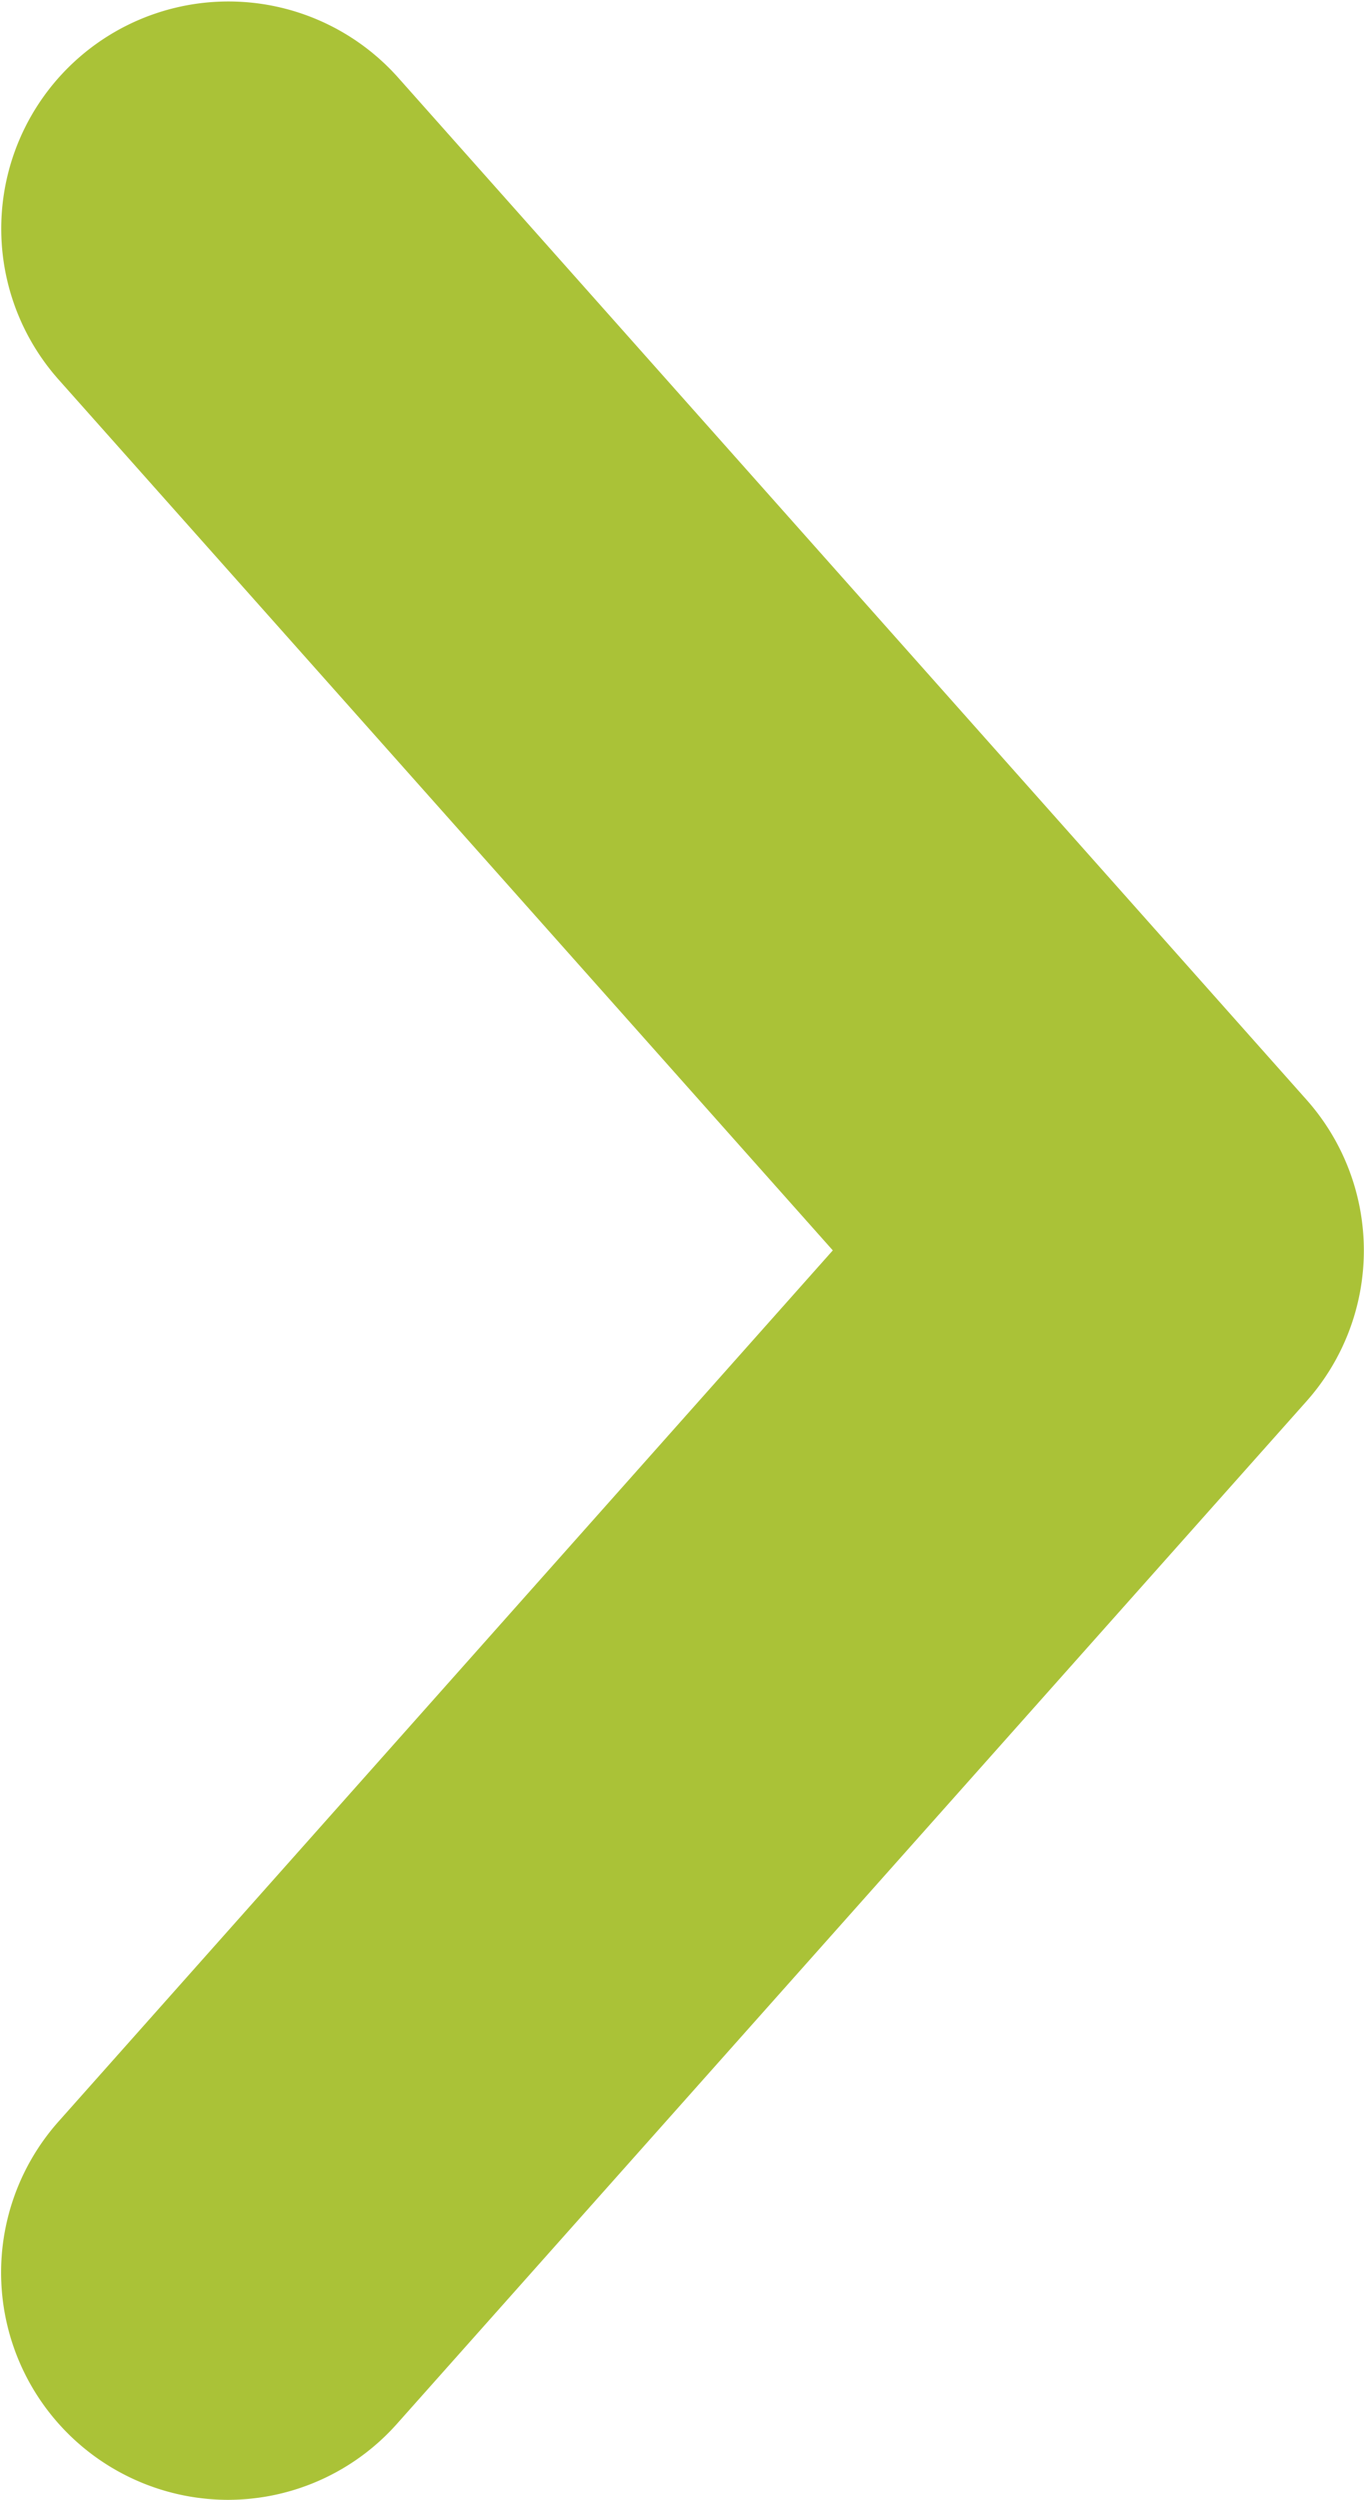
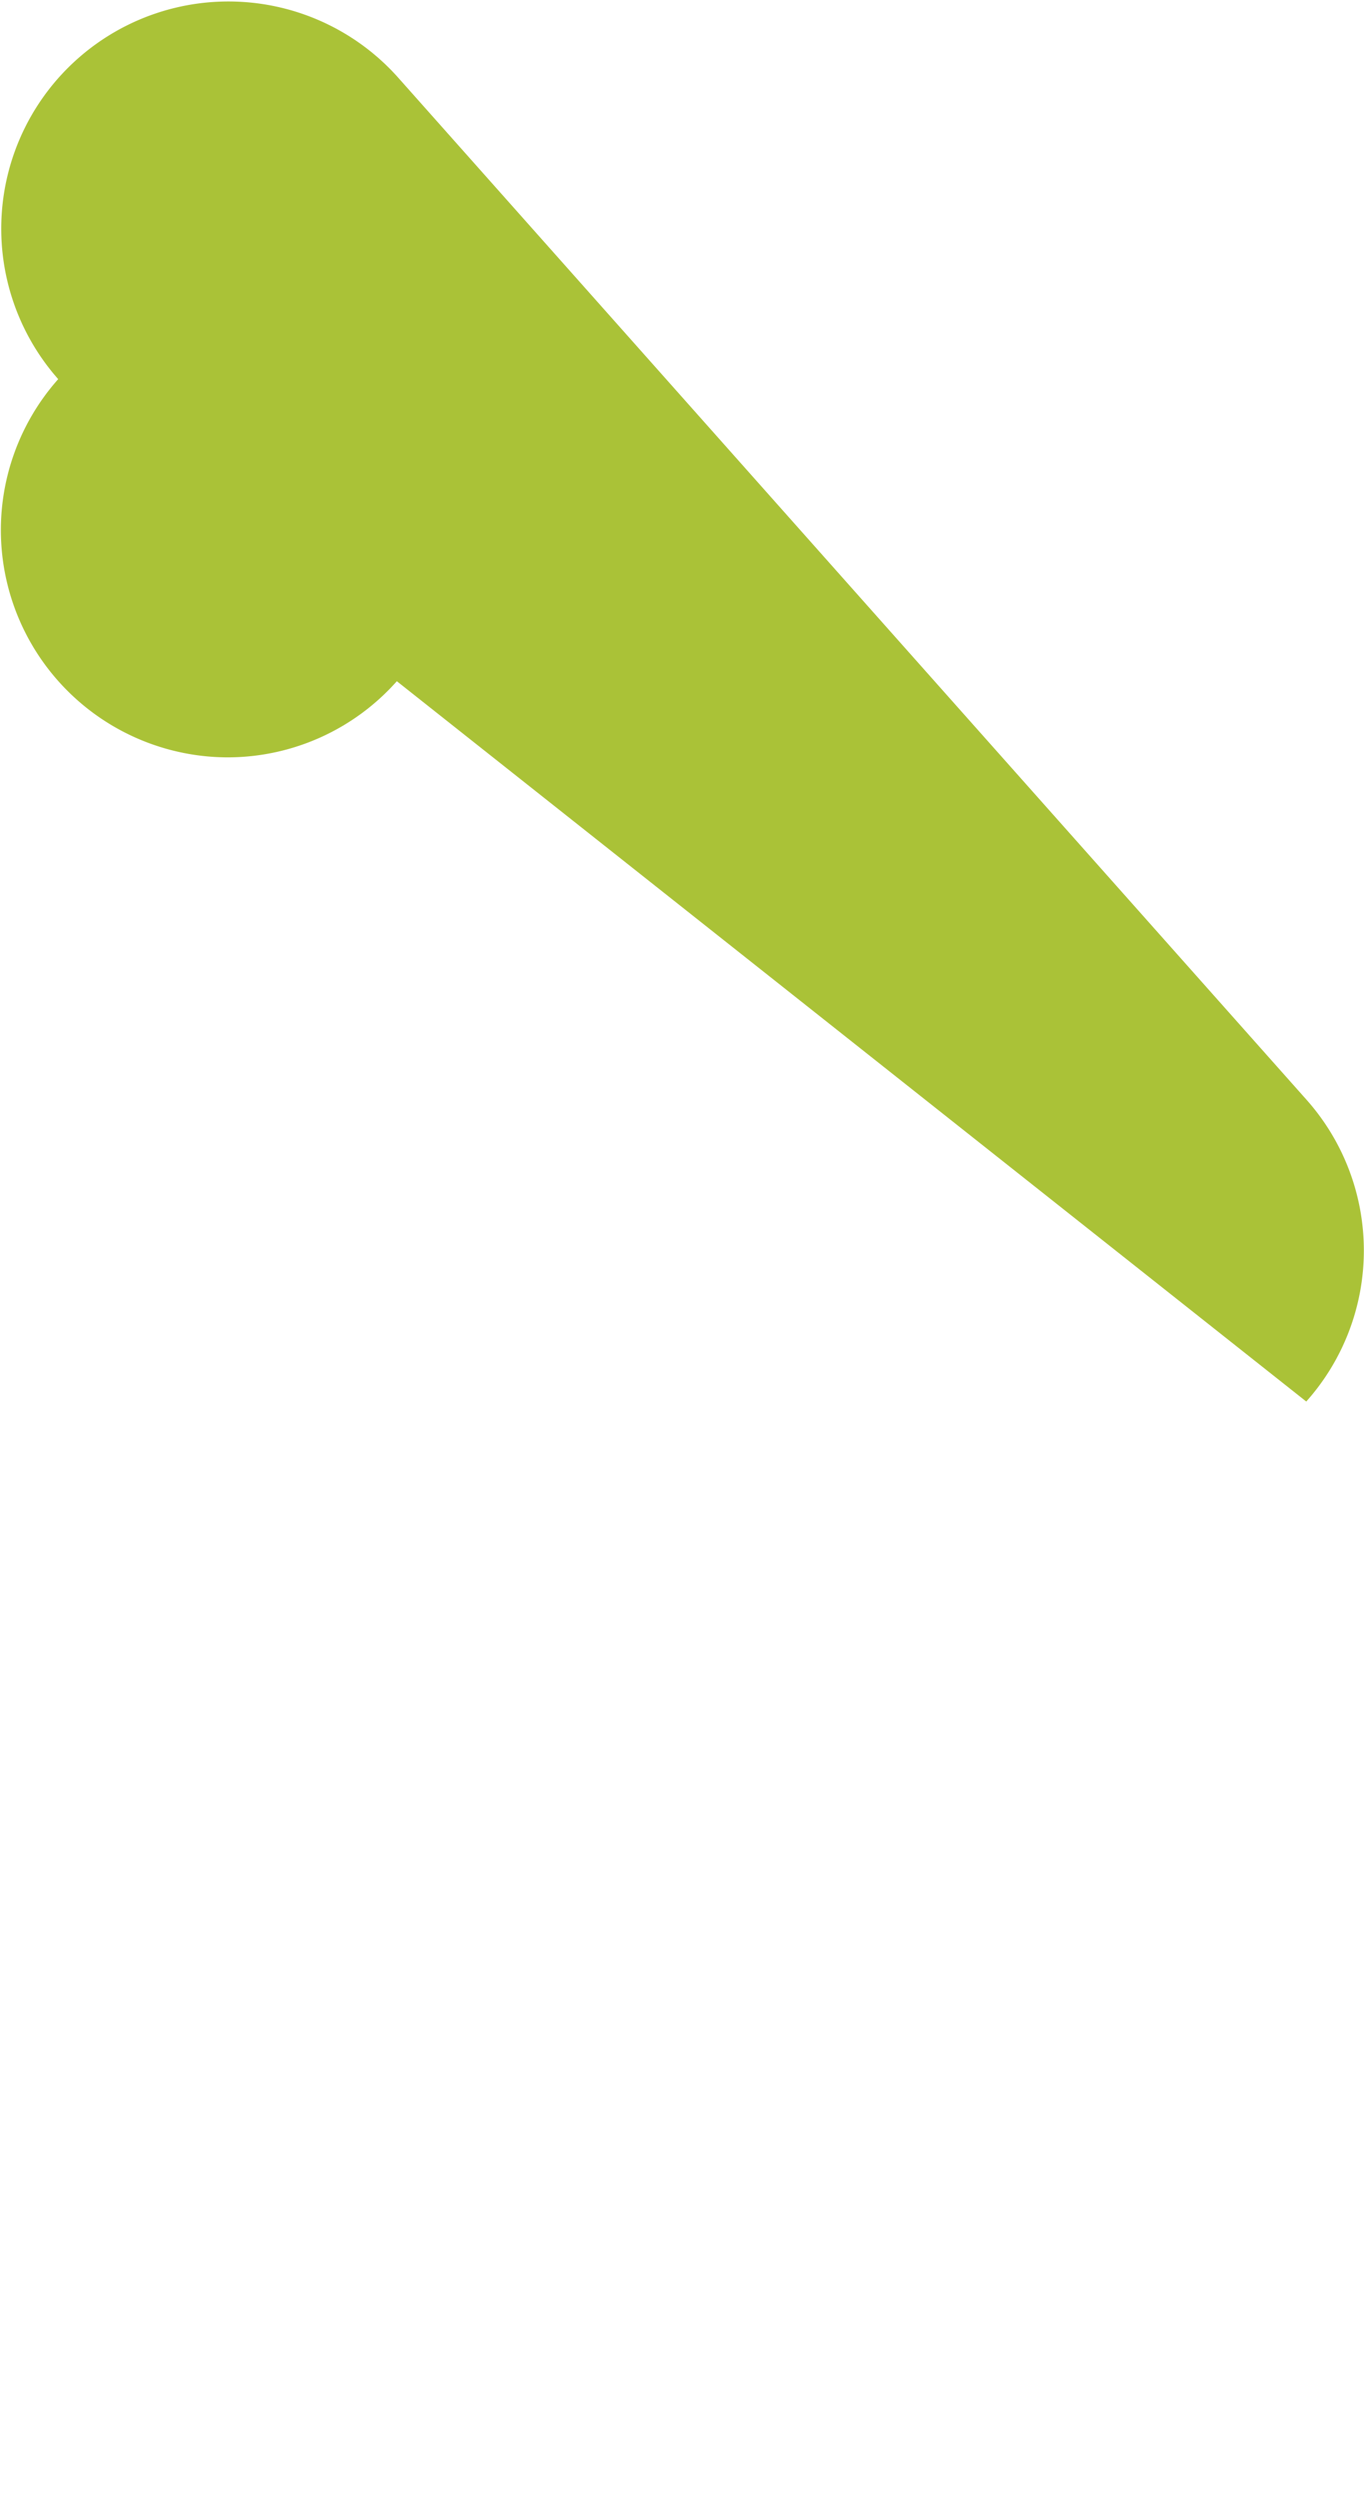
<svg xmlns="http://www.w3.org/2000/svg" width="5.929" height="10.866" viewBox="0 0 5.929 10.866">
-   <path id="Tracé_312" data-name="Tracé 312" d="M11.67,5.778,7.725,1.339a.987.987,0,1,0-1.48,1.308L9.612,6.434,6.246,10.221a.988.988,0,0,0,.736,1.644h0a.984.984,0,0,0,.736-.331L11.67,7.091A.986.986,0,0,0,11.67,5.778Z" transform="translate(-5.992 -0.999)" fill="#aac237" />
+   <path id="Tracé_312" data-name="Tracé 312" d="M11.67,5.778,7.725,1.339a.987.987,0,1,0-1.48,1.308a.988.988,0,0,0,.736,1.644h0a.984.984,0,0,0,.736-.331L11.67,7.091A.986.986,0,0,0,11.67,5.778Z" transform="translate(-5.992 -0.999)" fill="#aac237" />
</svg>